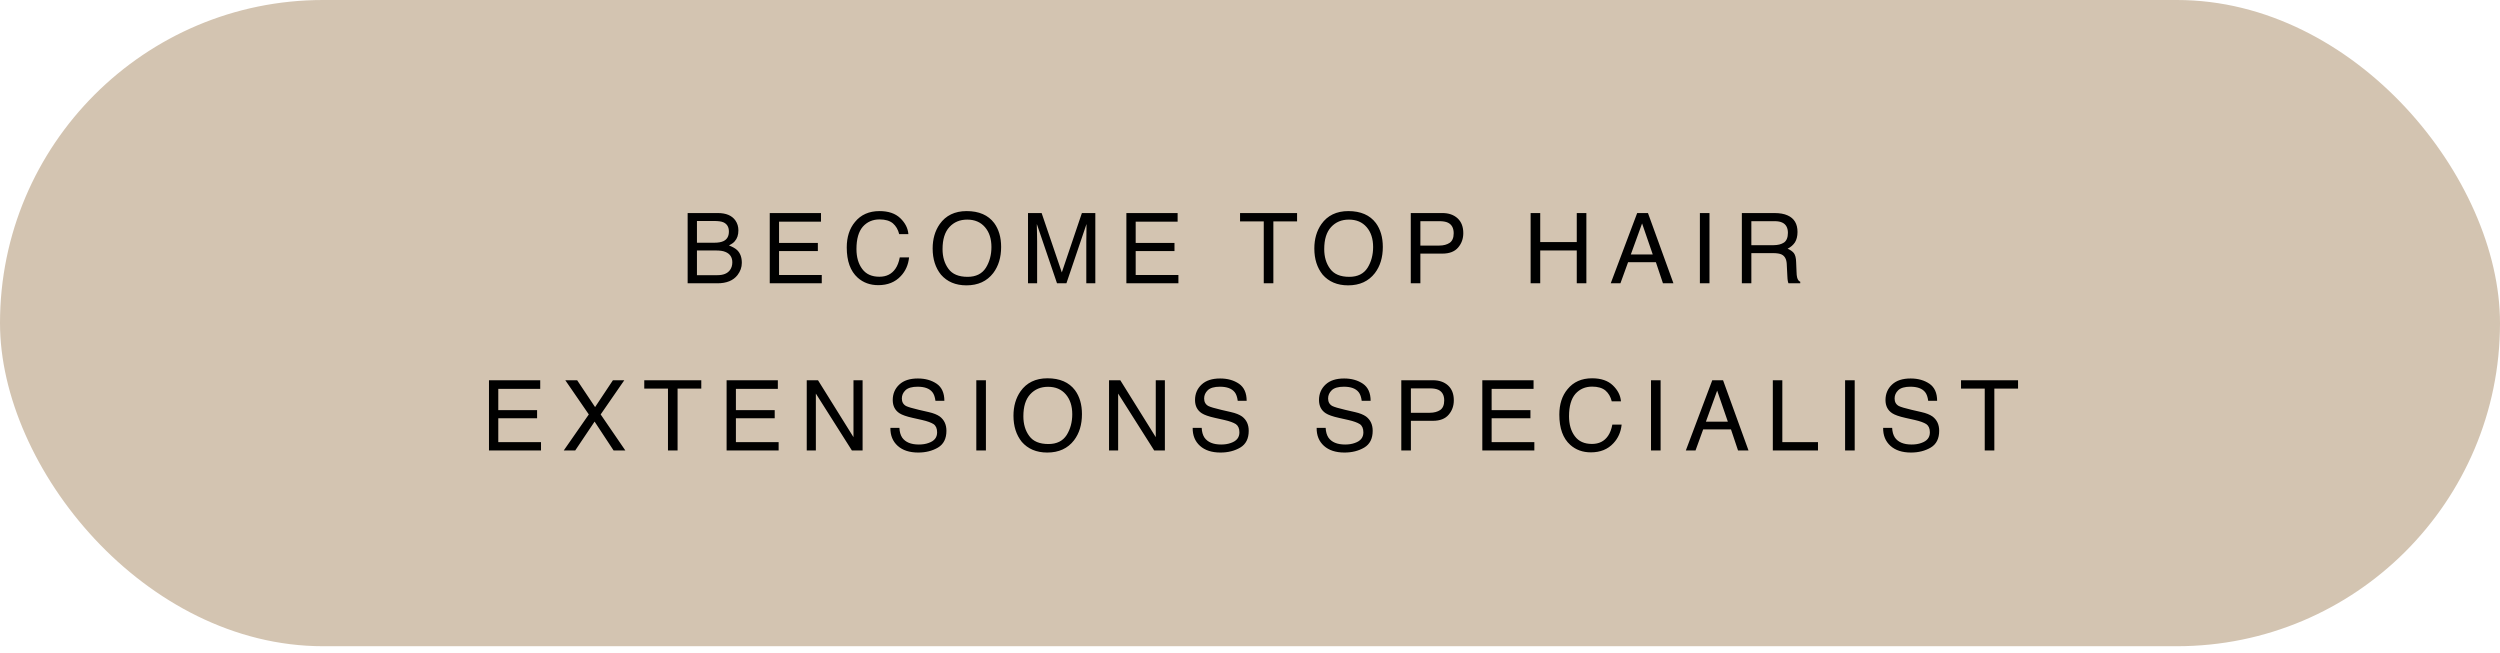
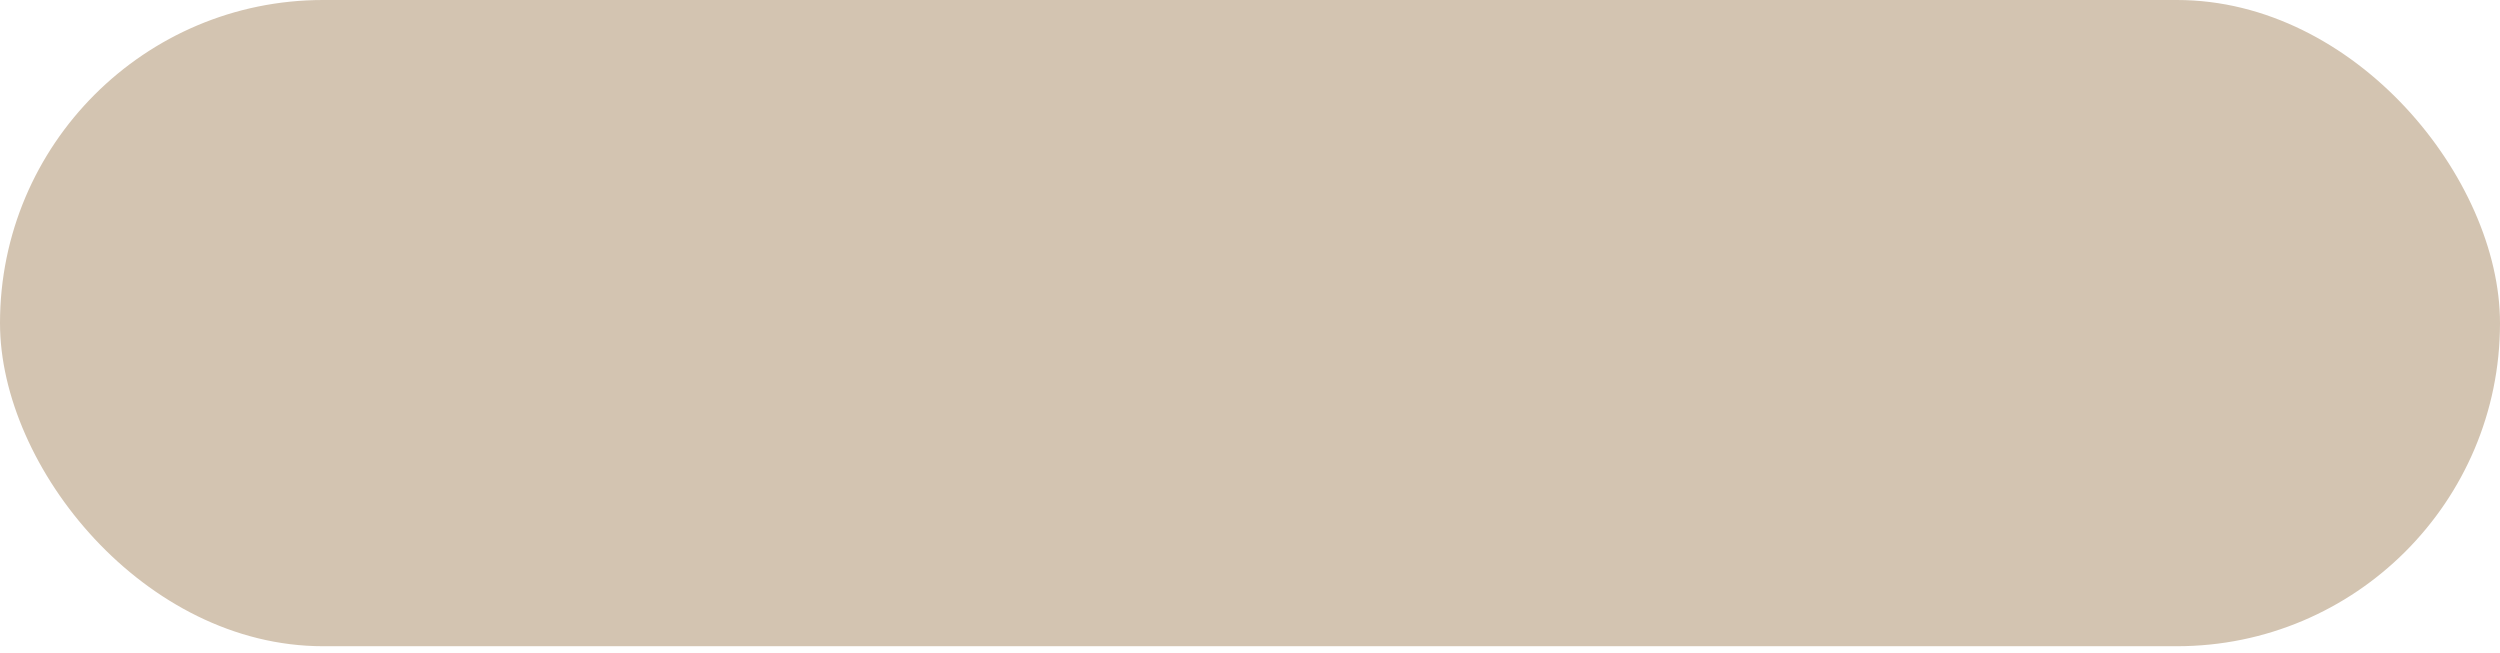
<svg xmlns="http://www.w3.org/2000/svg" width="314" height="82" viewBox="0 0 314 82" fill="none">
  <rect width="314" height="81.165" rx="40.582" fill="#D3C4B1" />
-   <path d="M90.158 26.759C91.192 26.759 91.918 27.066 92.361 27.682C92.619 28.051 92.742 28.469 92.742 28.937C92.742 29.503 92.595 29.958 92.275 30.315C92.115 30.5 91.869 30.672 91.561 30.832C92.016 31.004 92.361 31.201 92.582 31.41C92.976 31.792 93.173 32.321 93.173 33.01C93.173 33.576 92.988 34.081 92.632 34.548C92.102 35.237 91.253 35.582 90.097 35.582H86.368V26.759H90.158ZM89.715 30.487C90.22 30.487 90.601 30.414 90.884 30.278C91.327 30.057 91.549 29.663 91.549 29.085C91.549 28.506 91.315 28.125 90.847 27.916C90.589 27.805 90.195 27.756 89.666 27.756H87.537V30.487H89.715ZM90.109 34.561C90.847 34.561 91.364 34.351 91.684 33.921C91.881 33.65 91.979 33.33 91.979 32.949C91.979 32.309 91.684 31.878 91.118 31.644C90.81 31.509 90.404 31.46 89.912 31.46H87.537V34.561H90.109ZM103.116 27.842H97.849V30.512H102.722V31.533H97.849V34.536H103.214V35.582H96.68V26.759H103.116V27.842ZM113.071 27.399C113.687 27.989 114.031 28.654 114.093 29.404H112.936C112.801 28.838 112.53 28.383 112.148 28.051C111.742 27.719 111.189 27.559 110.475 27.559C109.613 27.559 108.912 27.866 108.371 28.469C107.841 29.085 107.571 30.02 107.571 31.275C107.571 32.309 107.817 33.145 108.297 33.785C108.777 34.438 109.503 34.758 110.45 34.758C111.336 34.758 112.001 34.425 112.468 33.748C112.714 33.392 112.899 32.924 113.01 32.333H114.179C114.08 33.269 113.736 34.044 113.145 34.671C112.444 35.434 111.496 35.816 110.315 35.816C109.281 35.816 108.42 35.496 107.731 34.881C106.808 34.056 106.352 32.789 106.352 31.078C106.352 29.774 106.697 28.703 107.386 27.879C108.124 26.968 109.158 26.513 110.463 26.513C111.582 26.513 112.456 26.808 113.071 27.399ZM124.869 28.014C125.447 28.802 125.742 29.798 125.742 31.017C125.742 32.333 125.41 33.428 124.746 34.302C123.958 35.324 122.838 35.84 121.386 35.84C120.02 35.84 118.962 35.385 118.187 34.499C117.485 33.625 117.141 32.53 117.141 31.213C117.141 30.02 117.436 28.998 118.027 28.149C118.79 27.066 119.922 26.513 121.411 26.513C122.961 26.513 124.118 27.017 124.869 28.014ZM123.823 33.638C124.29 32.887 124.524 32.013 124.524 31.029C124.524 29.995 124.253 29.158 123.712 28.531C123.158 27.891 122.42 27.583 121.485 27.583C120.562 27.583 119.823 27.891 119.245 28.518C118.667 29.146 118.384 30.069 118.384 31.287C118.384 32.272 118.63 33.096 119.122 33.761C119.614 34.438 120.414 34.77 121.534 34.77C122.58 34.77 123.343 34.388 123.823 33.638ZM133.364 34.216L135.886 26.759H137.572V35.582H136.44V30.377C136.44 30.192 136.44 29.897 136.452 29.478C136.452 29.06 136.465 28.617 136.465 28.137L133.942 35.582H132.761L130.226 28.137V28.408C130.226 28.629 130.238 28.949 130.25 29.392C130.25 29.835 130.263 30.168 130.263 30.377V35.582H129.118V26.759H130.829L133.364 34.216ZM147.909 27.842H142.642V30.512H147.515V31.533H142.642V34.536H148.008V35.582H141.473V26.759H147.909V27.842ZM159.934 27.805V35.582H158.728V27.805H155.75V26.759H162.912V27.805H159.934ZM172.809 28.014C173.387 28.802 173.682 29.798 173.682 31.017C173.682 32.333 173.35 33.428 172.685 34.302C171.898 35.324 170.778 35.84 169.326 35.84C167.96 35.84 166.902 35.385 166.126 34.499C165.425 33.625 165.08 32.53 165.08 31.213C165.08 30.02 165.376 28.998 165.966 28.149C166.729 27.066 167.862 26.513 169.351 26.513C170.901 26.513 172.058 27.017 172.809 28.014ZM171.763 33.638C172.23 32.887 172.464 32.013 172.464 31.029C172.464 29.995 172.193 29.158 171.652 28.531C171.098 27.891 170.36 27.583 169.424 27.583C168.501 27.583 167.763 27.891 167.185 28.518C166.606 29.146 166.323 30.069 166.323 31.287C166.323 32.272 166.569 33.096 167.062 33.761C167.554 34.438 168.354 34.77 169.474 34.77C170.52 34.77 171.283 34.388 171.763 33.638ZM181.168 26.759C181.956 26.759 182.583 26.98 183.063 27.411C183.555 27.866 183.789 28.482 183.789 29.282C183.789 29.971 183.58 30.574 183.149 31.078C182.719 31.595 182.054 31.853 181.168 31.853H178.399V35.582H177.193V26.759H181.168ZM181.857 27.965C181.599 27.842 181.242 27.78 180.774 27.78H178.399V30.844H180.774C181.303 30.844 181.746 30.721 182.079 30.5C182.411 30.266 182.583 29.872 182.583 29.294C182.583 28.642 182.337 28.198 181.857 27.965ZM193.452 30.401H198.042V26.759H199.248V35.582H198.042V31.46H193.452V35.582H192.246V26.759H193.452V30.401ZM210.184 35.582H208.867L207.981 32.936H204.486L203.526 35.582H202.308L205.63 26.759H206.984L210.184 35.582ZM204.83 31.964H207.587L206.246 28.063L204.83 31.964ZM214.712 35.582H213.506V26.759H214.712V35.582ZM222.862 26.759C223.539 26.759 224.093 26.857 224.524 27.054C225.36 27.423 225.767 28.125 225.767 29.134C225.767 29.663 225.656 30.094 225.447 30.438C225.225 30.77 224.917 31.041 224.524 31.238C224.868 31.386 225.127 31.57 225.311 31.792C225.483 32.026 225.582 32.395 225.594 32.912L225.643 34.093C225.643 34.425 225.68 34.684 225.717 34.844C225.791 35.127 225.914 35.311 226.111 35.385V35.582H224.634C224.597 35.508 224.573 35.41 224.548 35.287C224.524 35.164 224.499 34.93 224.487 34.585L224.413 33.121C224.376 32.542 224.167 32.161 223.773 31.964C223.539 31.853 223.182 31.792 222.69 31.792H219.97V35.582H218.777V26.759H222.862ZM222.739 30.795C223.293 30.795 223.736 30.684 224.068 30.463C224.388 30.241 224.561 29.835 224.561 29.244C224.561 28.617 224.327 28.186 223.871 27.965C223.625 27.842 223.305 27.78 222.887 27.78H219.97V30.795H222.739ZM67.852 48.842H62.585V51.512H67.458V52.533H62.585V55.536H67.95V56.582H61.416V47.759H67.852V48.842ZM73.955 52.053L71.002 47.759H72.491L74.743 51.131L76.983 47.759H78.41L75.444 52.053L78.545 56.582H77.069L74.681 52.952L72.245 56.582H70.805L73.955 52.053ZM85.104 48.805V56.582H83.898V48.805H80.92V47.759H88.082V48.805H85.104ZM97.697 48.842H92.43V51.512H97.303V52.533H92.43V55.536H97.796V56.582H91.261V47.759H97.697V48.842ZM107.197 54.908V47.759H108.342V56.582H107L102.472 49.432V56.582H101.327V47.759H102.742L107.197 54.908ZM112.965 53.739C112.989 54.232 113.1 54.638 113.309 54.958C113.715 55.536 114.404 55.831 115.413 55.831C115.857 55.831 116.275 55.77 116.632 55.635C117.358 55.388 117.702 54.945 117.702 54.306C117.702 53.825 117.555 53.481 117.259 53.272C116.952 53.075 116.472 52.903 115.832 52.755L114.626 52.484C113.851 52.312 113.297 52.115 112.977 51.906C112.411 51.537 112.128 50.983 112.128 50.245C112.128 49.457 112.411 48.805 112.952 48.3C113.506 47.783 114.281 47.537 115.29 47.537C116.213 47.537 117.001 47.759 117.653 48.202C118.293 48.645 118.613 49.371 118.613 50.343H117.493C117.432 49.875 117.309 49.506 117.112 49.26C116.743 48.792 116.115 48.571 115.254 48.571C114.552 48.571 114.035 48.719 113.728 49.014C113.42 49.309 113.272 49.654 113.272 50.048C113.272 50.478 113.445 50.798 113.801 50.995C114.048 51.118 114.577 51.278 115.413 51.475L116.644 51.758C117.247 51.894 117.702 52.078 118.035 52.312C118.588 52.73 118.871 53.321 118.871 54.109C118.871 55.093 118.515 55.794 117.813 56.213C117.099 56.631 116.275 56.84 115.327 56.84C114.232 56.84 113.371 56.557 112.755 56.004C112.128 55.438 111.82 54.687 111.833 53.739H112.965ZM123.831 56.582H122.625V47.759H123.831V56.582ZM135.021 49.014C135.599 49.801 135.894 50.798 135.894 52.017C135.894 53.333 135.562 54.428 134.897 55.302C134.11 56.324 132.99 56.84 131.538 56.84C130.172 56.84 129.114 56.385 128.338 55.499C127.637 54.625 127.292 53.53 127.292 52.214C127.292 51.02 127.588 49.998 128.178 49.149C128.941 48.066 130.074 47.513 131.563 47.513C133.113 47.513 134.27 48.017 135.021 49.014ZM133.975 54.638C134.442 53.887 134.676 53.013 134.676 52.029C134.676 50.995 134.405 50.158 133.864 49.531C133.31 48.891 132.572 48.583 131.636 48.583C130.713 48.583 129.975 48.891 129.397 49.519C128.818 50.146 128.535 51.069 128.535 52.287C128.535 53.272 128.781 54.096 129.274 54.761C129.766 55.438 130.566 55.77 131.686 55.77C132.732 55.77 133.495 55.388 133.975 54.638ZM145.164 54.908V47.759H146.309V56.582H144.968L140.439 49.432V56.582H139.295V47.759H140.71L145.164 54.908ZM150.932 53.739C150.957 54.232 151.067 54.638 151.276 54.958C151.683 55.536 152.372 55.831 153.381 55.831C153.824 55.831 154.242 55.77 154.599 55.635C155.325 55.388 155.67 54.945 155.67 54.306C155.67 53.825 155.522 53.481 155.227 53.272C154.919 53.075 154.439 52.903 153.799 52.755L152.593 52.484C151.818 52.312 151.264 52.115 150.944 51.906C150.378 51.537 150.095 50.983 150.095 50.245C150.095 49.457 150.378 48.805 150.92 48.3C151.473 47.783 152.249 47.537 153.258 47.537C154.181 47.537 154.968 47.759 155.62 48.202C156.26 48.645 156.58 49.371 156.58 50.343H155.46C155.399 49.875 155.276 49.506 155.079 49.26C154.71 48.792 154.082 48.571 153.221 48.571C152.519 48.571 152.003 48.719 151.695 49.014C151.387 49.309 151.24 49.654 151.24 50.048C151.24 50.478 151.412 50.798 151.769 50.995C152.015 51.118 152.544 51.278 153.381 51.475L154.611 51.758C155.214 51.894 155.67 52.078 156.002 52.312C156.556 52.73 156.839 53.321 156.839 54.109C156.839 55.093 156.482 55.794 155.78 56.213C155.067 56.631 154.242 56.84 153.295 56.84C152.199 56.84 151.338 56.557 150.723 56.004C150.095 55.438 149.787 54.687 149.8 53.739H150.932ZM166.503 53.739C166.527 54.232 166.638 54.638 166.847 54.958C167.253 55.536 167.942 55.831 168.952 55.831C169.395 55.831 169.813 55.77 170.17 55.635C170.896 55.388 171.24 54.945 171.24 54.306C171.24 53.825 171.093 53.481 170.797 53.272C170.49 53.075 170.01 52.903 169.37 52.755L168.164 52.484C167.389 52.312 166.835 52.115 166.515 51.906C165.949 51.537 165.666 50.983 165.666 50.245C165.666 49.457 165.949 48.805 166.49 48.3C167.044 47.783 167.819 47.537 168.828 47.537C169.751 47.537 170.539 47.759 171.191 48.202C171.831 48.645 172.151 49.371 172.151 50.343H171.031C170.97 49.875 170.847 49.506 170.65 49.26C170.281 48.792 169.653 48.571 168.792 48.571C168.09 48.571 167.573 48.719 167.266 49.014C166.958 49.309 166.81 49.654 166.81 50.048C166.81 50.478 166.983 50.798 167.339 50.995C167.586 51.118 168.115 51.278 168.952 51.475L170.182 51.758C170.785 51.894 171.24 52.078 171.573 52.312C172.126 52.73 172.409 53.321 172.409 54.109C172.409 55.093 172.053 55.794 171.351 56.213C170.637 56.631 169.813 56.84 168.865 56.84C167.77 56.84 166.909 56.557 166.293 56.004C165.666 55.438 165.358 54.687 165.371 53.739H166.503ZM179.977 47.759C180.765 47.759 181.393 47.98 181.873 48.411C182.365 48.866 182.599 49.482 182.599 50.282C182.599 50.971 182.389 51.574 181.959 52.078C181.528 52.595 180.863 52.853 179.977 52.853H177.209V56.582H176.003V47.759H179.977ZM180.667 48.965C180.408 48.842 180.051 48.78 179.584 48.78H177.209V51.844H179.584C180.113 51.844 180.556 51.721 180.888 51.5C181.22 51.266 181.393 50.872 181.393 50.294C181.393 49.642 181.146 49.199 180.667 48.965ZM192.615 48.842H187.349V51.512H192.222V52.533H187.349V55.536H192.714V56.582H186.179V47.759H192.615V48.842ZM202.571 48.399C203.186 48.989 203.531 49.654 203.592 50.404H202.435C202.3 49.838 202.029 49.383 201.648 49.051C201.242 48.719 200.688 48.559 199.974 48.559C199.113 48.559 198.411 48.866 197.87 49.469C197.341 50.085 197.07 51.02 197.07 52.275C197.07 53.309 197.316 54.145 197.796 54.785C198.276 55.438 199.002 55.758 199.95 55.758C200.836 55.758 201.5 55.425 201.968 54.748C202.214 54.392 202.398 53.924 202.509 53.333H203.678C203.58 54.269 203.235 55.044 202.645 55.671C201.943 56.434 200.996 56.816 199.814 56.816C198.781 56.816 197.919 56.496 197.23 55.881C196.307 55.056 195.852 53.789 195.852 52.078C195.852 50.774 196.196 49.703 196.885 48.879C197.624 47.968 198.657 47.513 199.962 47.513C201.082 47.513 201.955 47.808 202.571 48.399ZM208.572 56.582H207.366V47.759H208.572V56.582ZM219.614 56.582H218.298L217.412 53.936H213.917L212.957 56.582H211.739L215.061 47.759H216.415L219.614 56.582ZM214.261 52.964H217.018L215.676 49.063L214.261 52.964ZM223.86 55.536H228.339V56.582H222.666V47.759H223.86V55.536ZM232.95 56.582H231.744V47.759H232.95V56.582ZM237.654 53.739C237.679 54.232 237.79 54.638 237.999 54.958C238.405 55.536 239.094 55.831 240.103 55.831C240.546 55.831 240.965 55.77 241.321 55.635C242.048 55.388 242.392 54.945 242.392 54.306C242.392 53.825 242.244 53.481 241.949 53.272C241.641 53.075 241.161 52.903 240.522 52.755L239.316 52.484C238.54 52.312 237.987 52.115 237.667 51.906C237.101 51.537 236.818 50.983 236.818 50.245C236.818 49.457 237.101 48.805 237.642 48.3C238.196 47.783 238.971 47.537 239.98 47.537C240.903 47.537 241.691 47.759 242.343 48.202C242.983 48.645 243.303 49.371 243.303 50.343H242.183C242.121 49.875 241.998 49.506 241.801 49.26C241.432 48.792 240.805 48.571 239.943 48.571C239.242 48.571 238.725 48.719 238.417 49.014C238.11 49.309 237.962 49.654 237.962 50.048C237.962 50.478 238.134 50.798 238.491 50.995C238.737 51.118 239.266 51.278 240.103 51.475L241.334 51.758C241.937 51.894 242.392 52.078 242.724 52.312C243.278 52.73 243.561 53.321 243.561 54.109C243.561 55.093 243.204 55.794 242.503 56.213C241.789 56.631 240.965 56.84 240.017 56.84C238.922 56.84 238.06 56.557 237.445 56.004C236.818 55.438 236.51 54.687 236.522 53.739H237.654ZM250.489 48.805V56.582H249.283V48.805H246.305V47.759H253.467V48.805H250.489Z" fill="black" />
</svg>